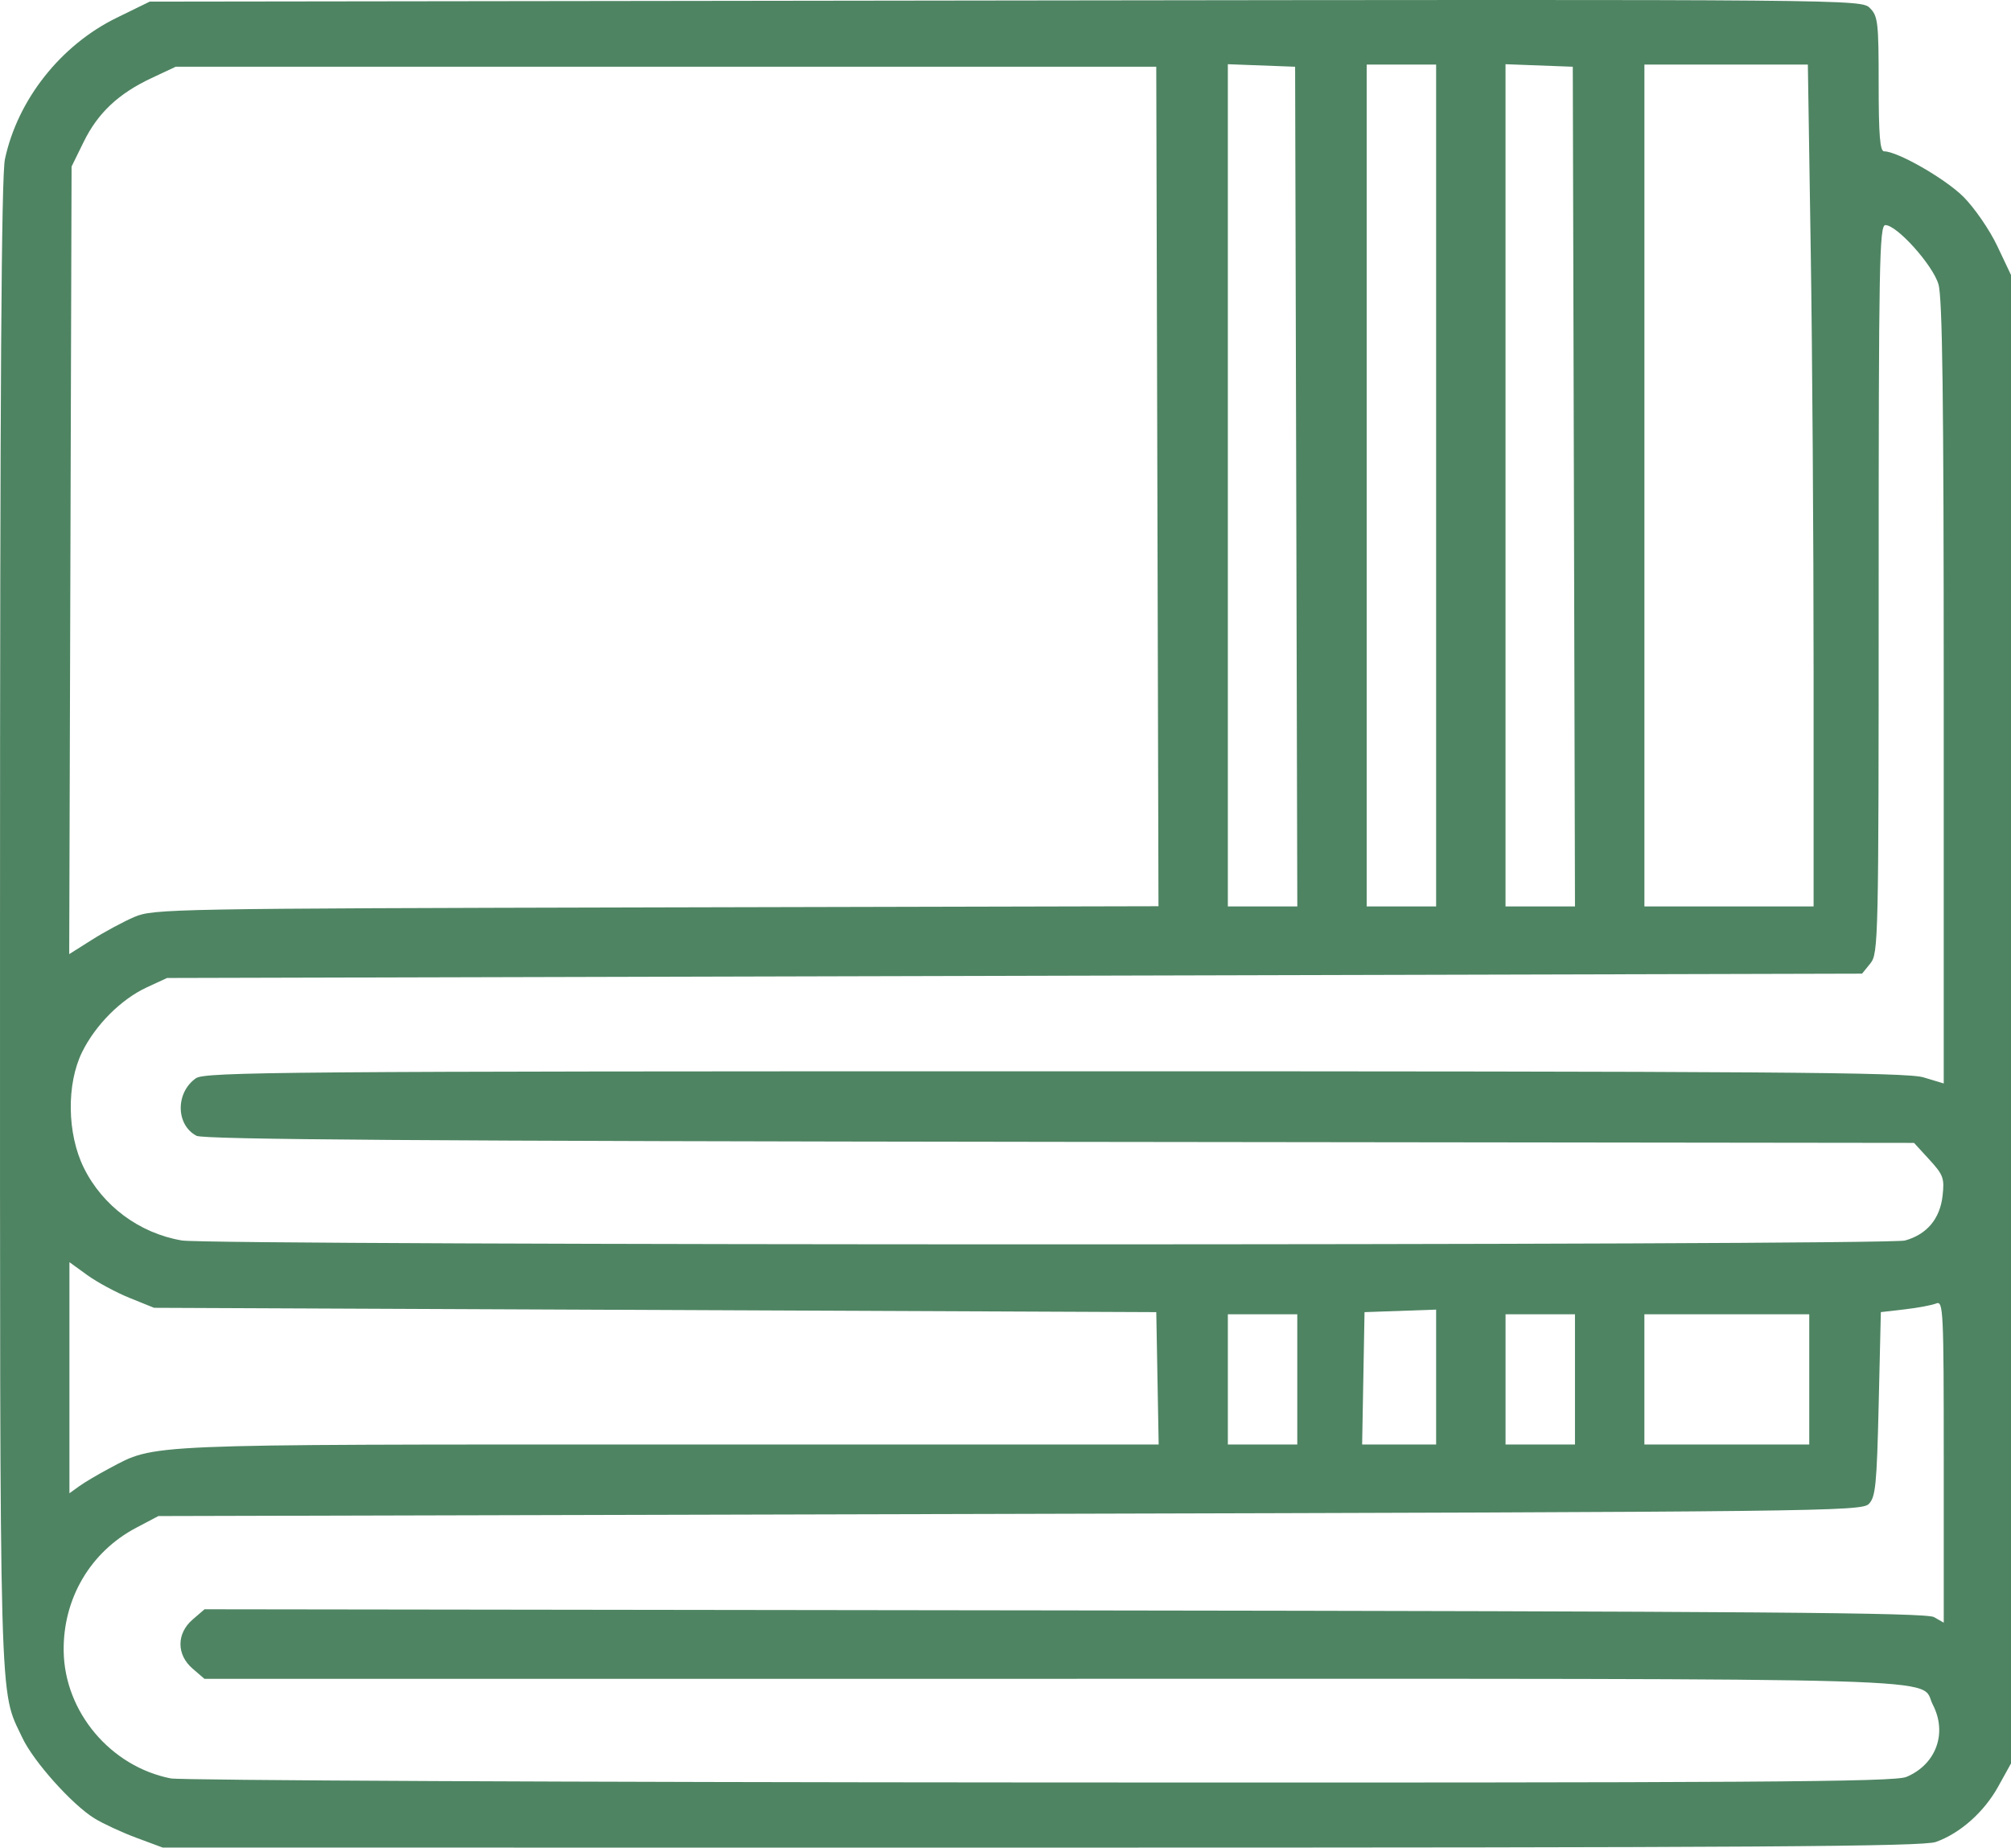
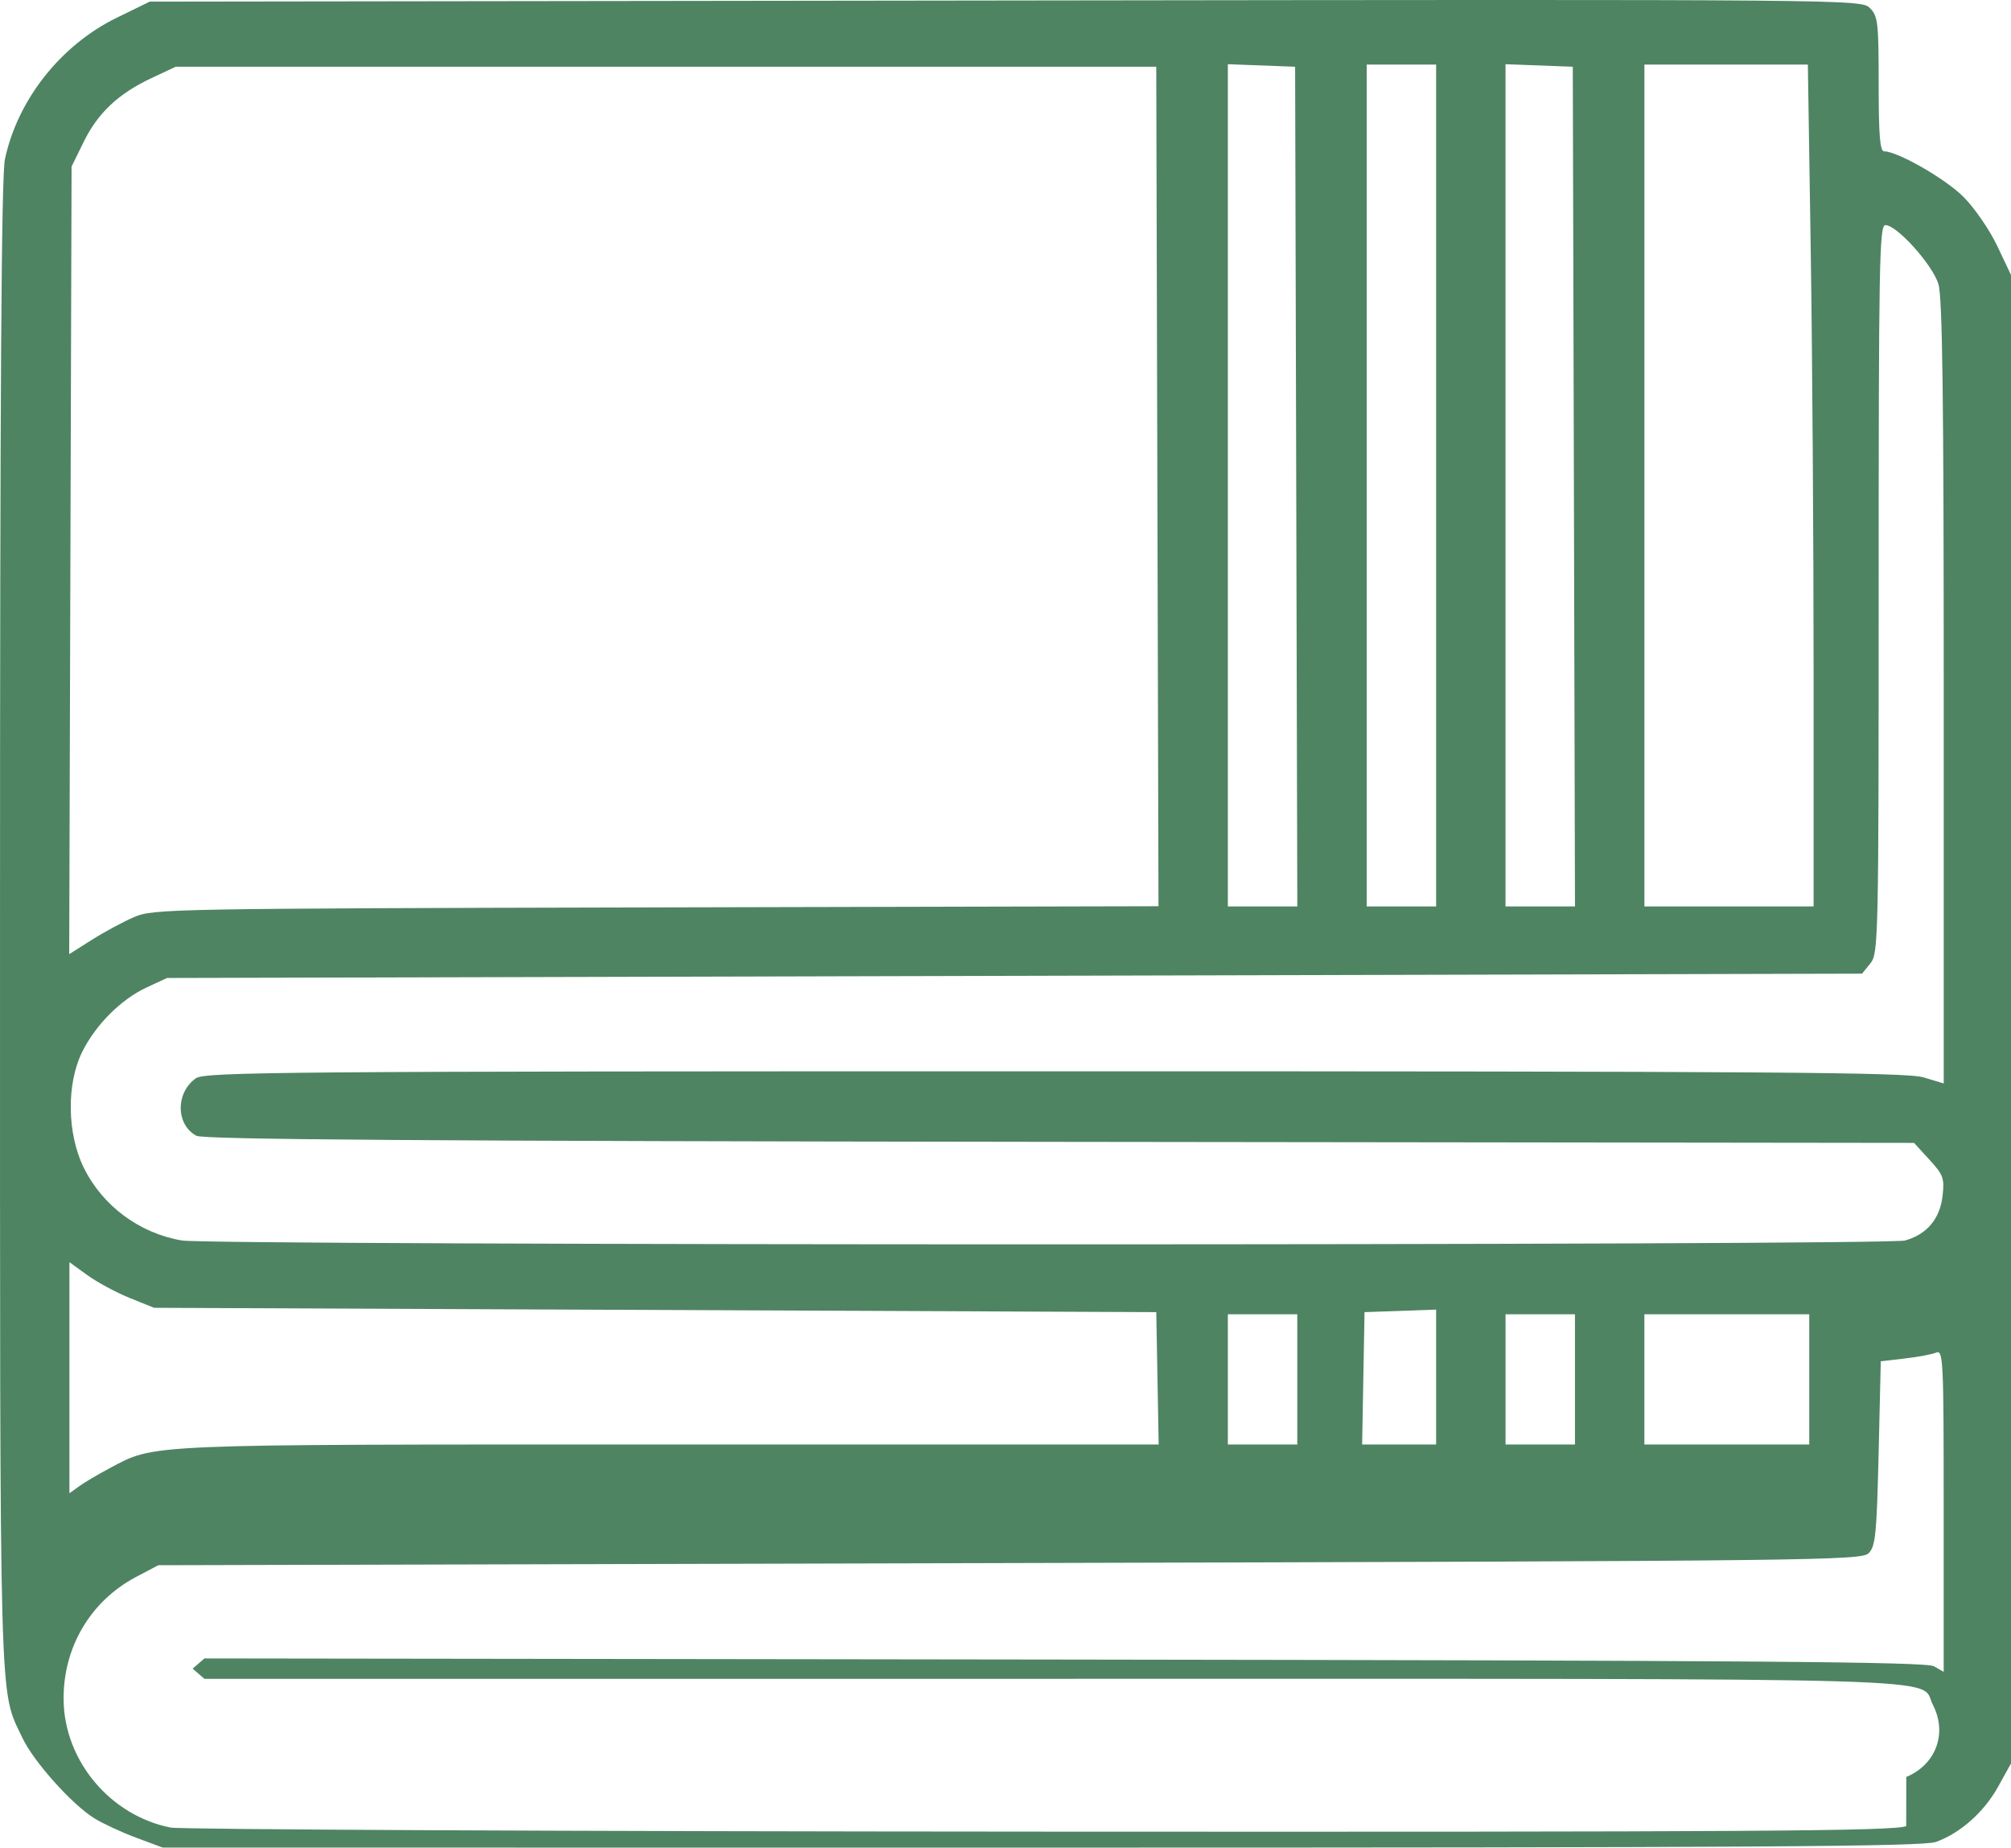
<svg xmlns="http://www.w3.org/2000/svg" xmlns:ns1="http://www.inkscape.org/namespaces/inkscape" width="122.635mm" height="112.655mm" viewBox="0 0 122.635 112.655" version="1.1" id="svg1" xml:space="preserve">
  <defs id="defs1">
    <style type="text/css" id="style1"> .str0 {stroke:#4E8462;stroke-width:1.135;stroke-miterlimit:22.926} .str1 {stroke:#4E8462;stroke-width:1.135;stroke-linecap:round;stroke-linejoin:round;stroke-miterlimit:22.926} .fil0 {fill:none} </style>
  </defs>
  <g ns1:label="Слой 1" ns1:groupmode="layer" id="layer1" transform="translate(323.322,-117.108)">
-     <path style="fill:#4e8462;fill-opacity:1" d="m -315.007,229.162 c -0.884,-0.329 -2.036,-0.863 -2.56,-1.186 -1.366,-0.844 -3.715,-3.471 -4.392,-4.912 -1.428,-3.039 -1.362,-0.62 -1.362,-49.543 0,-32.776 0.083,-45.695 0.3,-46.71 0.777,-3.631 3.403,-6.952 6.816,-8.62 l 2.012,-0.984 52.186,-0.069 c 51.965,-0.069 52.189,-0.067 52.718,0.463 0.487,0.487 0.532,0.878 0.532,4.633 0,3.104 0.08,4.101 0.331,4.101 0.823,5.2e-4 3.736,1.671 4.841,2.776 0.67,0.67 1.597,2.017 2.059,2.992 l 0.84,1.773 v 45.376 45.376 l -0.78,1.409 c -0.863,1.557 -2.316,2.849 -3.804,3.38 -0.79,0.282 -10.996,0.347 -54.55,0.345 l -53.578,-0.002 z m 107.934,-3.708 c 1.817,-0.759 2.518,-2.667 1.619,-4.406 -0.878,-1.698 3.173,-1.579 -53.678,-1.579 h -51.724 l -0.72,-0.62 c -0.99,-0.852 -0.988,-2.144 0.004,-2.997 l 0.724,-0.623 52.435,0.069 c 42.128,0.056 52.552,0.136 53.03,0.409 l 0.595,0.34 v -9.827 c 0,-9.256 -0.027,-9.816 -0.463,-9.636 -0.255,0.105 -1.118,0.267 -1.918,0.359 l -1.455,0.168 -0.132,5.614 c -0.116,4.927 -0.19,5.671 -0.605,6.085 -0.449,0.449 -3.03,0.478 -52.388,0.604 l -51.915,0.132 -1.356,0.715 c -2.793,1.473 -4.468,4.327 -4.419,7.528 0.056,3.7 2.857,7.027 6.527,7.753 0.605,0.12 24.47,0.231 53.033,0.247 43.584,0.024 52.073,-0.03 52.806,-0.336 z M -316.645,206.635 c 2.83,-1.5 1.727,-1.453 34.132,-1.453 h 29.849 l -0.073,-4.035 -0.073,-4.035 -30.559,-0.132 -30.559,-0.132 -1.494,-0.604 c -0.821,-0.332 -1.982,-0.958 -2.58,-1.391 l -1.086,-0.787 v 7.045 7.045 l 0.595,-0.429 c 0.327,-0.236 1.159,-0.728 1.848,-1.093 z m 72.434,-5.422 V 197.244 h -2.117 -2.117 v 3.969 3.969 h 2.117 2.117 z m 8.467,-0.143 v -4.112 l -2.183,0.077 -2.183,0.077 -0.073,4.035 -0.073,4.035 h 2.256 2.256 z m 8.467,0.143 V 197.244 h -2.117 -2.117 v 3.969 3.969 h 2.117 2.117 z m 14.287,0 V 197.244 h -5.027 -5.027 v 3.969 3.969 h 5.027 5.027 z m 5.84,-8.468 c 1.334,-0.371 2.132,-1.322 2.291,-2.731 0.12,-1.066 0.044,-1.274 -0.804,-2.199 l -0.937,-1.022 -52.077,-0.063 c -38.746,-0.047 -52.226,-0.141 -52.66,-0.369 -1.268,-0.665 -1.288,-2.633 -0.037,-3.51 0.549,-0.385 5.334,-0.424 52.362,-0.424 43.638,0 51.951,0.058 52.99,0.371 l 1.233,0.371 v -23.822 c 0,-18 -0.079,-24.088 -0.323,-24.911 -0.349,-1.174 -2.53,-3.603 -3.236,-3.603 -0.366,0 -0.409,2.339 -0.409,22.196 0,21.459 -0.017,22.216 -0.506,22.82 l -0.506,0.625 -51.683,0.132 -51.683,0.132 -1.23,0.569 c -1.569,0.725 -3.132,2.288 -3.95,3.95 -0.959,1.948 -0.917,4.974 0.097,7.039 1.147,2.337 3.399,4.009 5.988,4.447 1.859,0.315 103.948,0.316 105.08,0.002 z M -315.119,173.014 c 1.148,-0.491 2.277,-0.511 31.817,-0.58 l 30.627,-0.071 -0.068,-25.593 -0.068,-25.593 h -29.898 -29.898 l -1.467,0.688 c -2.025,0.95 -3.276,2.125 -4.145,3.894 l -0.738,1.503 -0.072,24.011 -0.072,24.011 1.395,-0.881 c 0.767,-0.484 1.93,-1.109 2.585,-1.389 z m 70.844,-26.239 -0.068,-25.598 -2.051,-0.077 -2.051,-0.077 v 25.676 25.676 h 2.118 2.118 z m 8.531,-0.066 v -25.665 h -2.117 -2.117 v 25.665 25.665 h 2.117 2.117 z m 8.402,0.066 -0.068,-25.598 -2.051,-0.077 -2.051,-0.077 v 25.676 25.676 h 2.118 2.118 z m 14.617,11.245 c -1.8e-4,-7.894 -0.079,-19.444 -0.175,-25.665 l -0.175,-11.311 h -4.984 -4.984 v 25.665 25.665 h 5.159 5.159 z" id="path7" />
+     <path style="fill:#4e8462;fill-opacity:1" d="m -315.007,229.162 c -0.884,-0.329 -2.036,-0.863 -2.56,-1.186 -1.366,-0.844 -3.715,-3.471 -4.392,-4.912 -1.428,-3.039 -1.362,-0.62 -1.362,-49.543 0,-32.776 0.083,-45.695 0.3,-46.71 0.777,-3.631 3.403,-6.952 6.816,-8.62 l 2.012,-0.984 52.186,-0.069 c 51.965,-0.069 52.189,-0.067 52.718,0.463 0.487,0.487 0.532,0.878 0.532,4.633 0,3.104 0.08,4.101 0.331,4.101 0.823,5.2e-4 3.736,1.671 4.841,2.776 0.67,0.67 1.597,2.017 2.059,2.992 l 0.84,1.773 v 45.376 45.376 l -0.78,1.409 c -0.863,1.557 -2.316,2.849 -3.804,3.38 -0.79,0.282 -10.996,0.347 -54.55,0.345 l -53.578,-0.002 z m 107.934,-3.708 c 1.817,-0.759 2.518,-2.667 1.619,-4.406 -0.878,-1.698 3.173,-1.579 -53.678,-1.579 h -51.724 l -0.72,-0.62 l 0.724,-0.623 52.435,0.069 c 42.128,0.056 52.552,0.136 53.03,0.409 l 0.595,0.34 v -9.827 c 0,-9.256 -0.027,-9.816 -0.463,-9.636 -0.255,0.105 -1.118,0.267 -1.918,0.359 l -1.455,0.168 -0.132,5.614 c -0.116,4.927 -0.19,5.671 -0.605,6.085 -0.449,0.449 -3.03,0.478 -52.388,0.604 l -51.915,0.132 -1.356,0.715 c -2.793,1.473 -4.468,4.327 -4.419,7.528 0.056,3.7 2.857,7.027 6.527,7.753 0.605,0.12 24.47,0.231 53.033,0.247 43.584,0.024 52.073,-0.03 52.806,-0.336 z M -316.645,206.635 c 2.83,-1.5 1.727,-1.453 34.132,-1.453 h 29.849 l -0.073,-4.035 -0.073,-4.035 -30.559,-0.132 -30.559,-0.132 -1.494,-0.604 c -0.821,-0.332 -1.982,-0.958 -2.58,-1.391 l -1.086,-0.787 v 7.045 7.045 l 0.595,-0.429 c 0.327,-0.236 1.159,-0.728 1.848,-1.093 z m 72.434,-5.422 V 197.244 h -2.117 -2.117 v 3.969 3.969 h 2.117 2.117 z m 8.467,-0.143 v -4.112 l -2.183,0.077 -2.183,0.077 -0.073,4.035 -0.073,4.035 h 2.256 2.256 z m 8.467,0.143 V 197.244 h -2.117 -2.117 v 3.969 3.969 h 2.117 2.117 z m 14.287,0 V 197.244 h -5.027 -5.027 v 3.969 3.969 h 5.027 5.027 z m 5.84,-8.468 c 1.334,-0.371 2.132,-1.322 2.291,-2.731 0.12,-1.066 0.044,-1.274 -0.804,-2.199 l -0.937,-1.022 -52.077,-0.063 c -38.746,-0.047 -52.226,-0.141 -52.66,-0.369 -1.268,-0.665 -1.288,-2.633 -0.037,-3.51 0.549,-0.385 5.334,-0.424 52.362,-0.424 43.638,0 51.951,0.058 52.99,0.371 l 1.233,0.371 v -23.822 c 0,-18 -0.079,-24.088 -0.323,-24.911 -0.349,-1.174 -2.53,-3.603 -3.236,-3.603 -0.366,0 -0.409,2.339 -0.409,22.196 0,21.459 -0.017,22.216 -0.506,22.82 l -0.506,0.625 -51.683,0.132 -51.683,0.132 -1.23,0.569 c -1.569,0.725 -3.132,2.288 -3.95,3.95 -0.959,1.948 -0.917,4.974 0.097,7.039 1.147,2.337 3.399,4.009 5.988,4.447 1.859,0.315 103.948,0.316 105.08,0.002 z M -315.119,173.014 c 1.148,-0.491 2.277,-0.511 31.817,-0.58 l 30.627,-0.071 -0.068,-25.593 -0.068,-25.593 h -29.898 -29.898 l -1.467,0.688 c -2.025,0.95 -3.276,2.125 -4.145,3.894 l -0.738,1.503 -0.072,24.011 -0.072,24.011 1.395,-0.881 c 0.767,-0.484 1.93,-1.109 2.585,-1.389 z m 70.844,-26.239 -0.068,-25.598 -2.051,-0.077 -2.051,-0.077 v 25.676 25.676 h 2.118 2.118 z m 8.531,-0.066 v -25.665 h -2.117 -2.117 v 25.665 25.665 h 2.117 2.117 z m 8.402,0.066 -0.068,-25.598 -2.051,-0.077 -2.051,-0.077 v 25.676 25.676 h 2.118 2.118 z m 14.617,11.245 c -1.8e-4,-7.894 -0.079,-19.444 -0.175,-25.665 l -0.175,-11.311 h -4.984 -4.984 v 25.665 25.665 h 5.159 5.159 z" id="path7" />
  </g>
</svg>